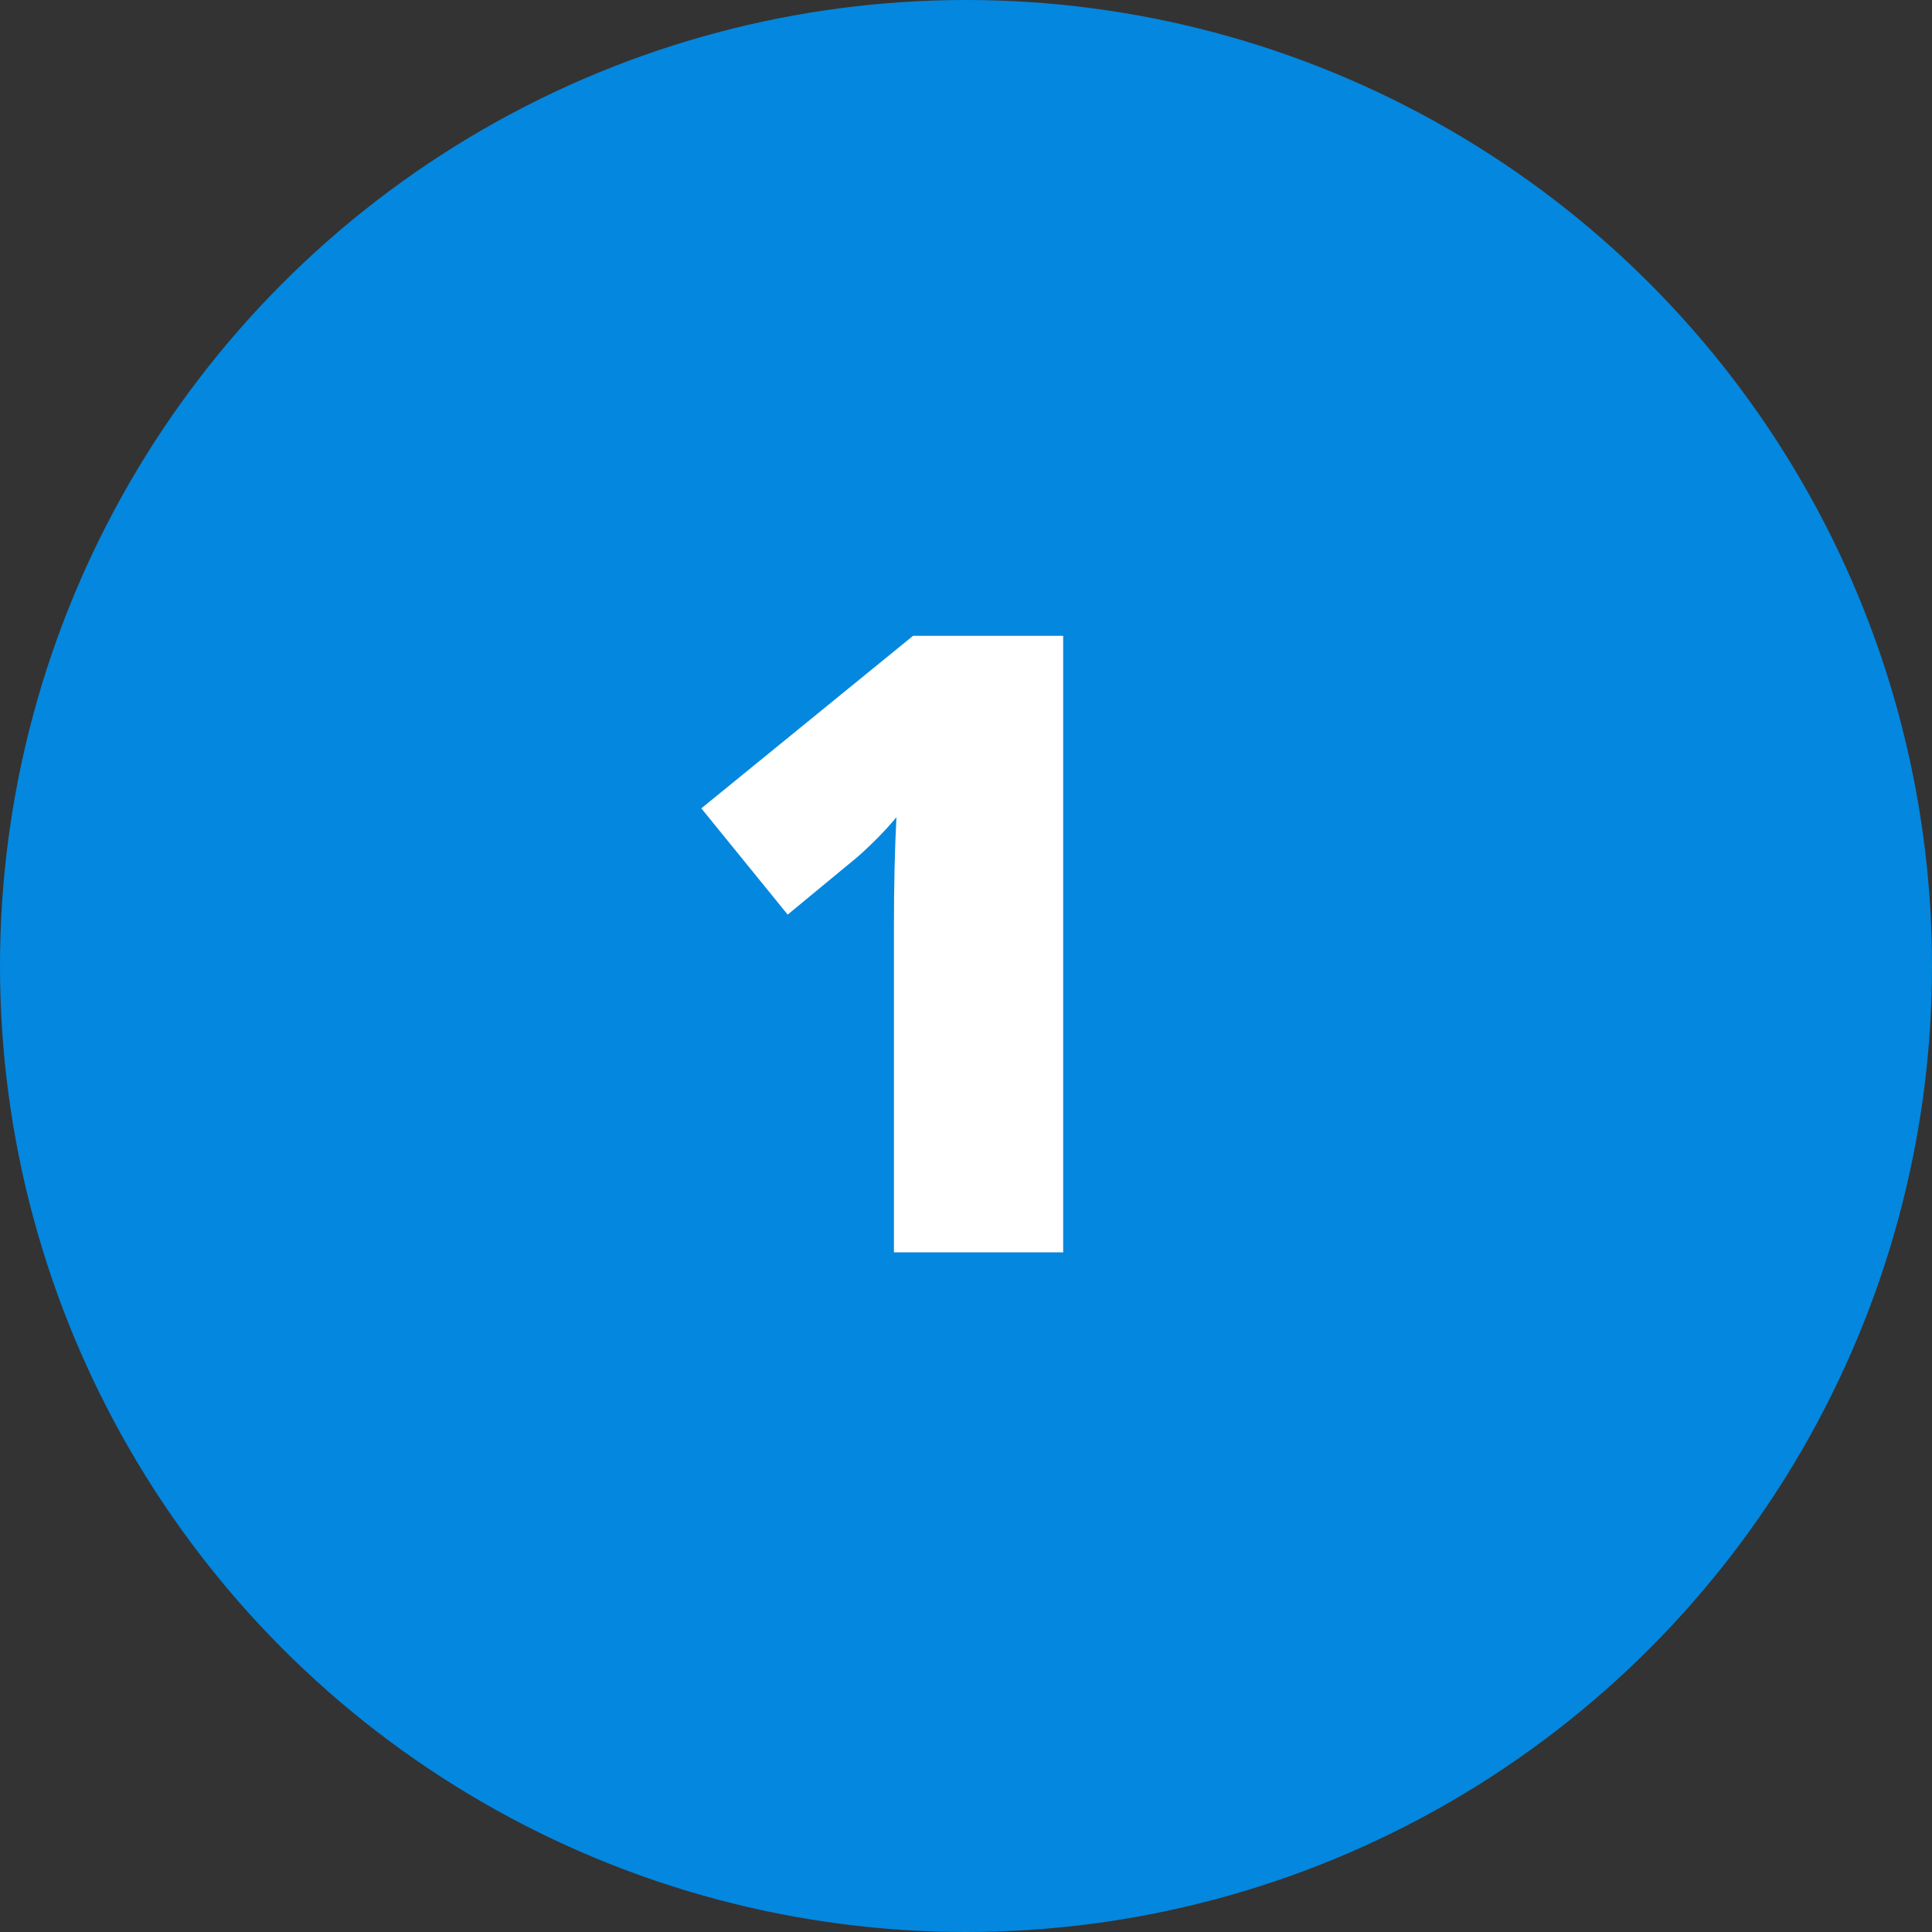
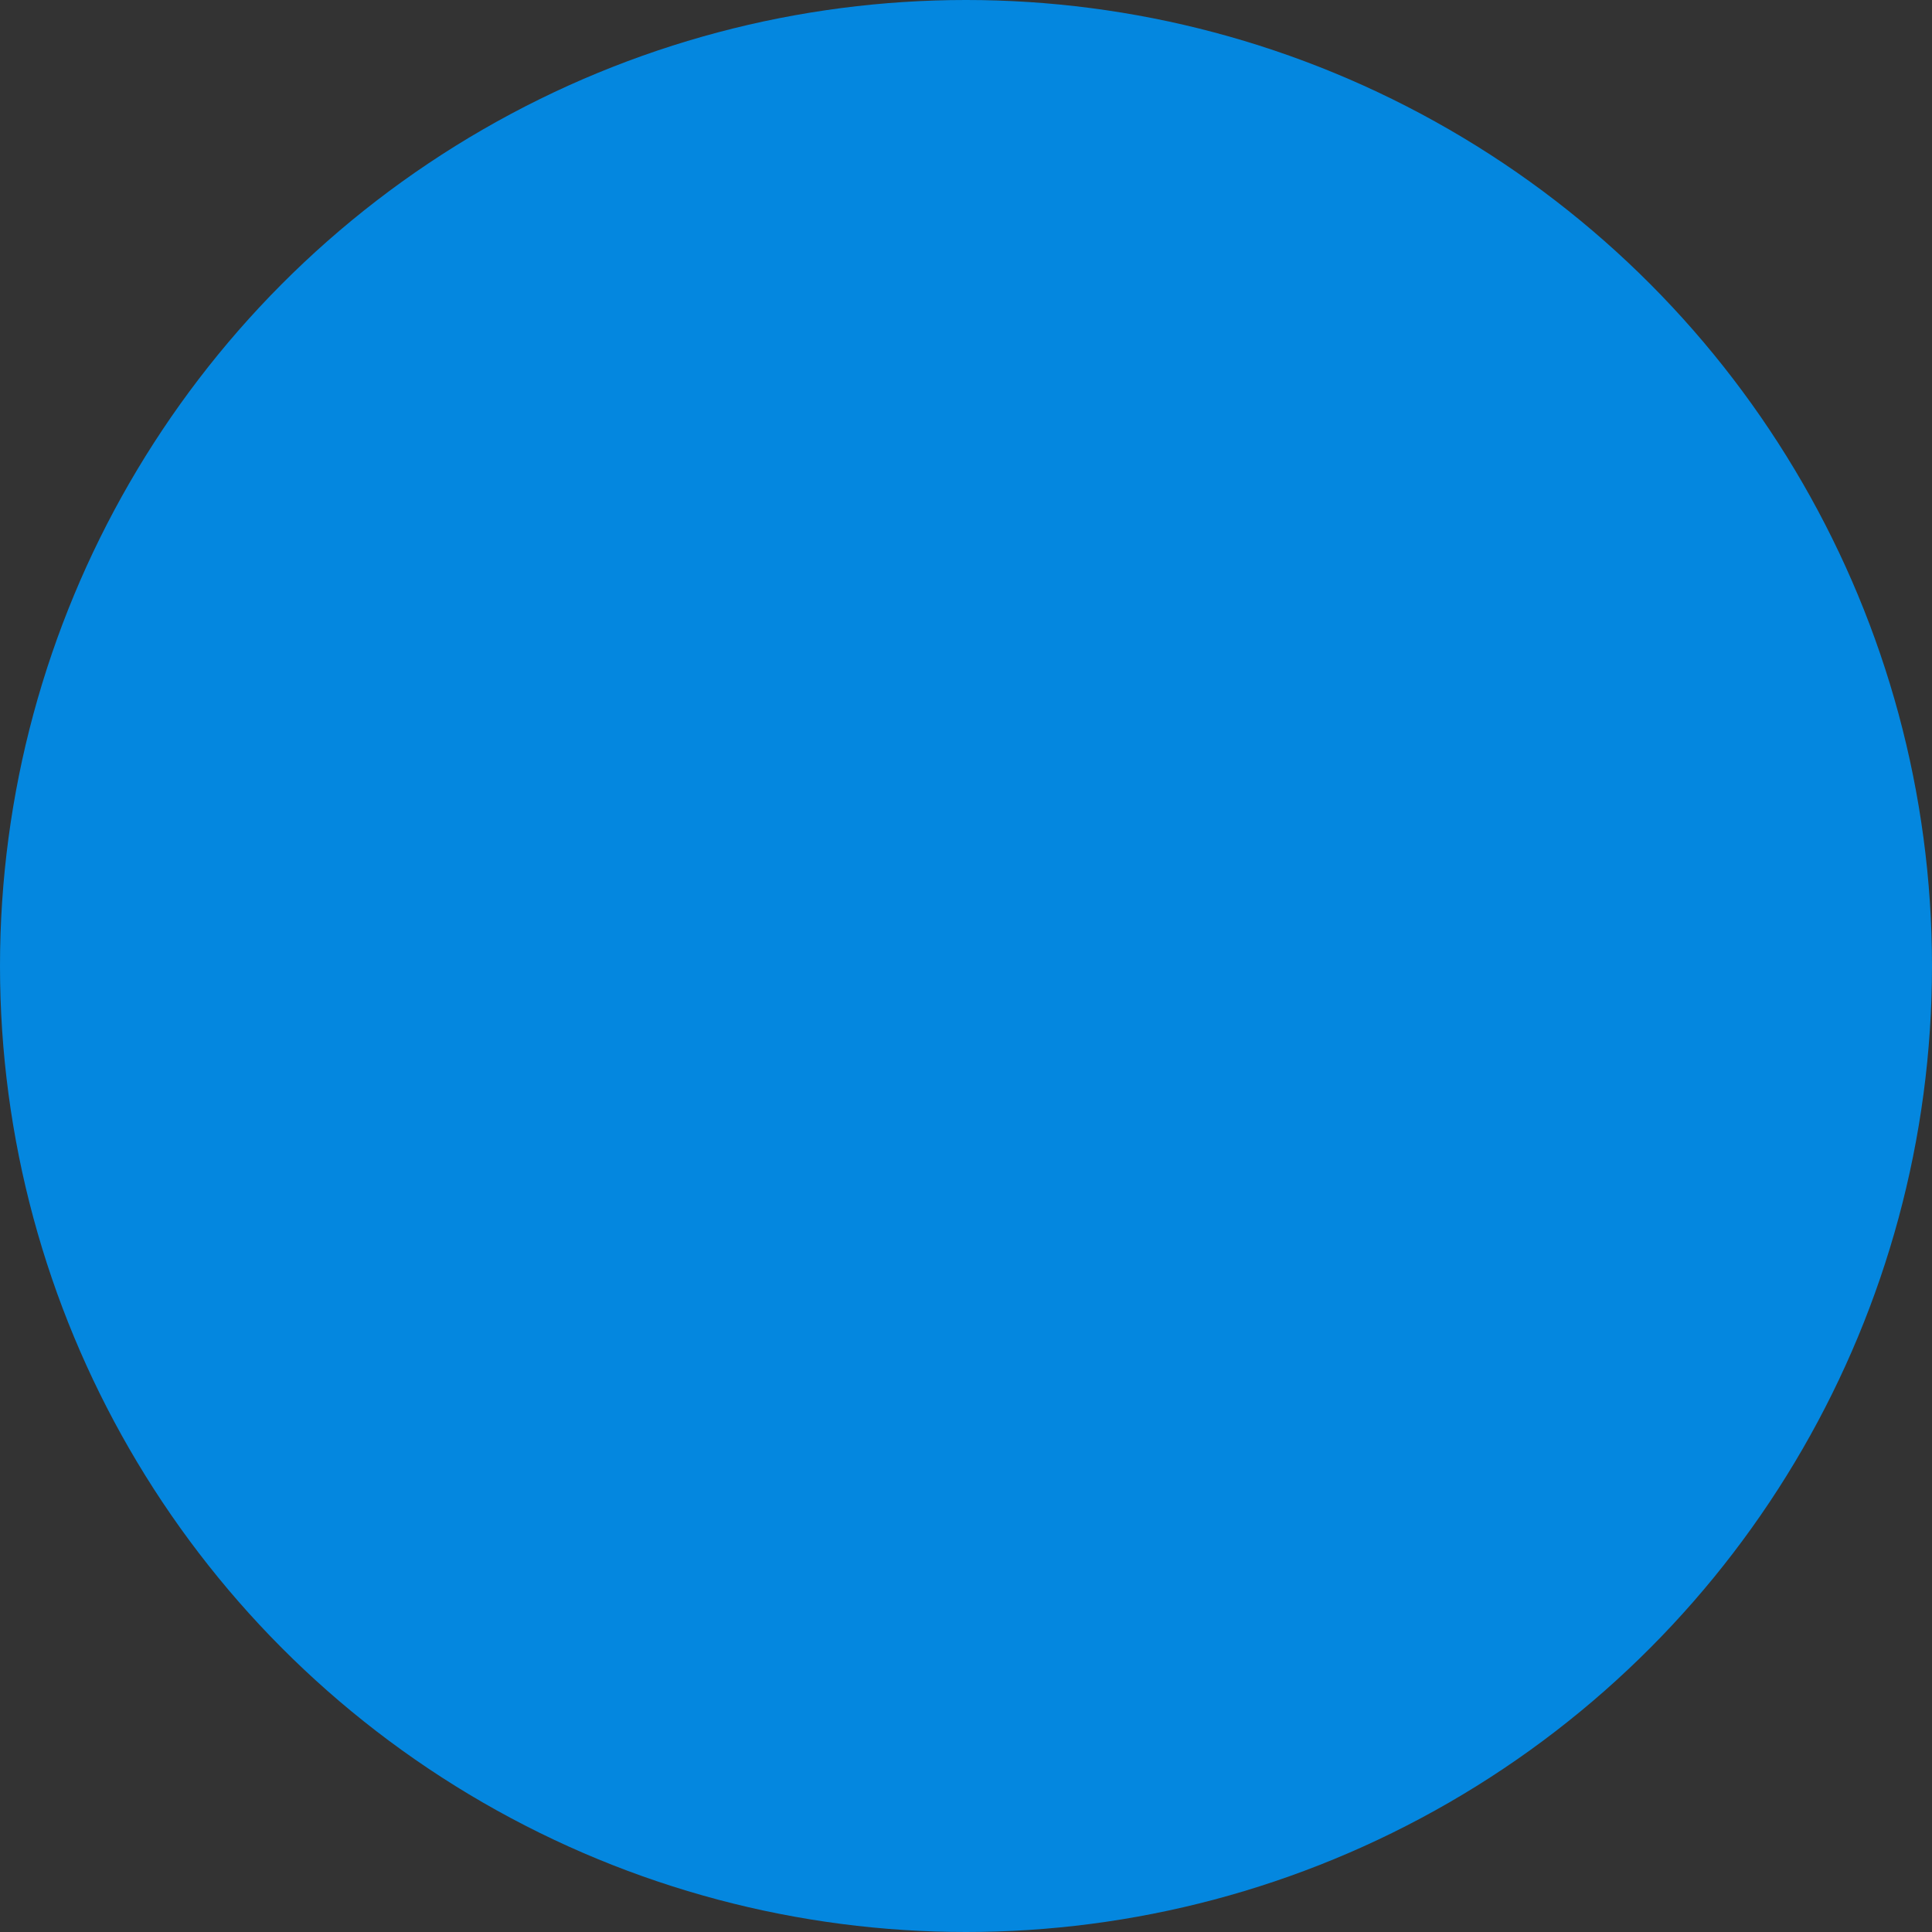
<svg xmlns="http://www.w3.org/2000/svg" id="Layer_1" data-name="Layer 1" viewBox="0 0 100 100">
  <rect x="0" y="0" width="100" height="100" fill="#333333" stroke="none" />
  <defs>
    <style>
      .cls-1 {
        fill: #fff;
      }

      .cls-1, .cls-2 {
        stroke-width: 0px;
      }

      .cls-2 {
        fill: #0487df;
      }
    </style>
  </defs>
  <circle class="cls-2" cx="50" cy="50" r="50" />
-   <path class="cls-1" d="m55.02,64.82h-8.75v-16.89c0-2.05.04-3.93.13-5.63-.54.65-1.21,1.34-2.01,2.05l-3.62,2.99-4.47-5.5,10.96-8.93h7.77v31.91Z" />
</svg>